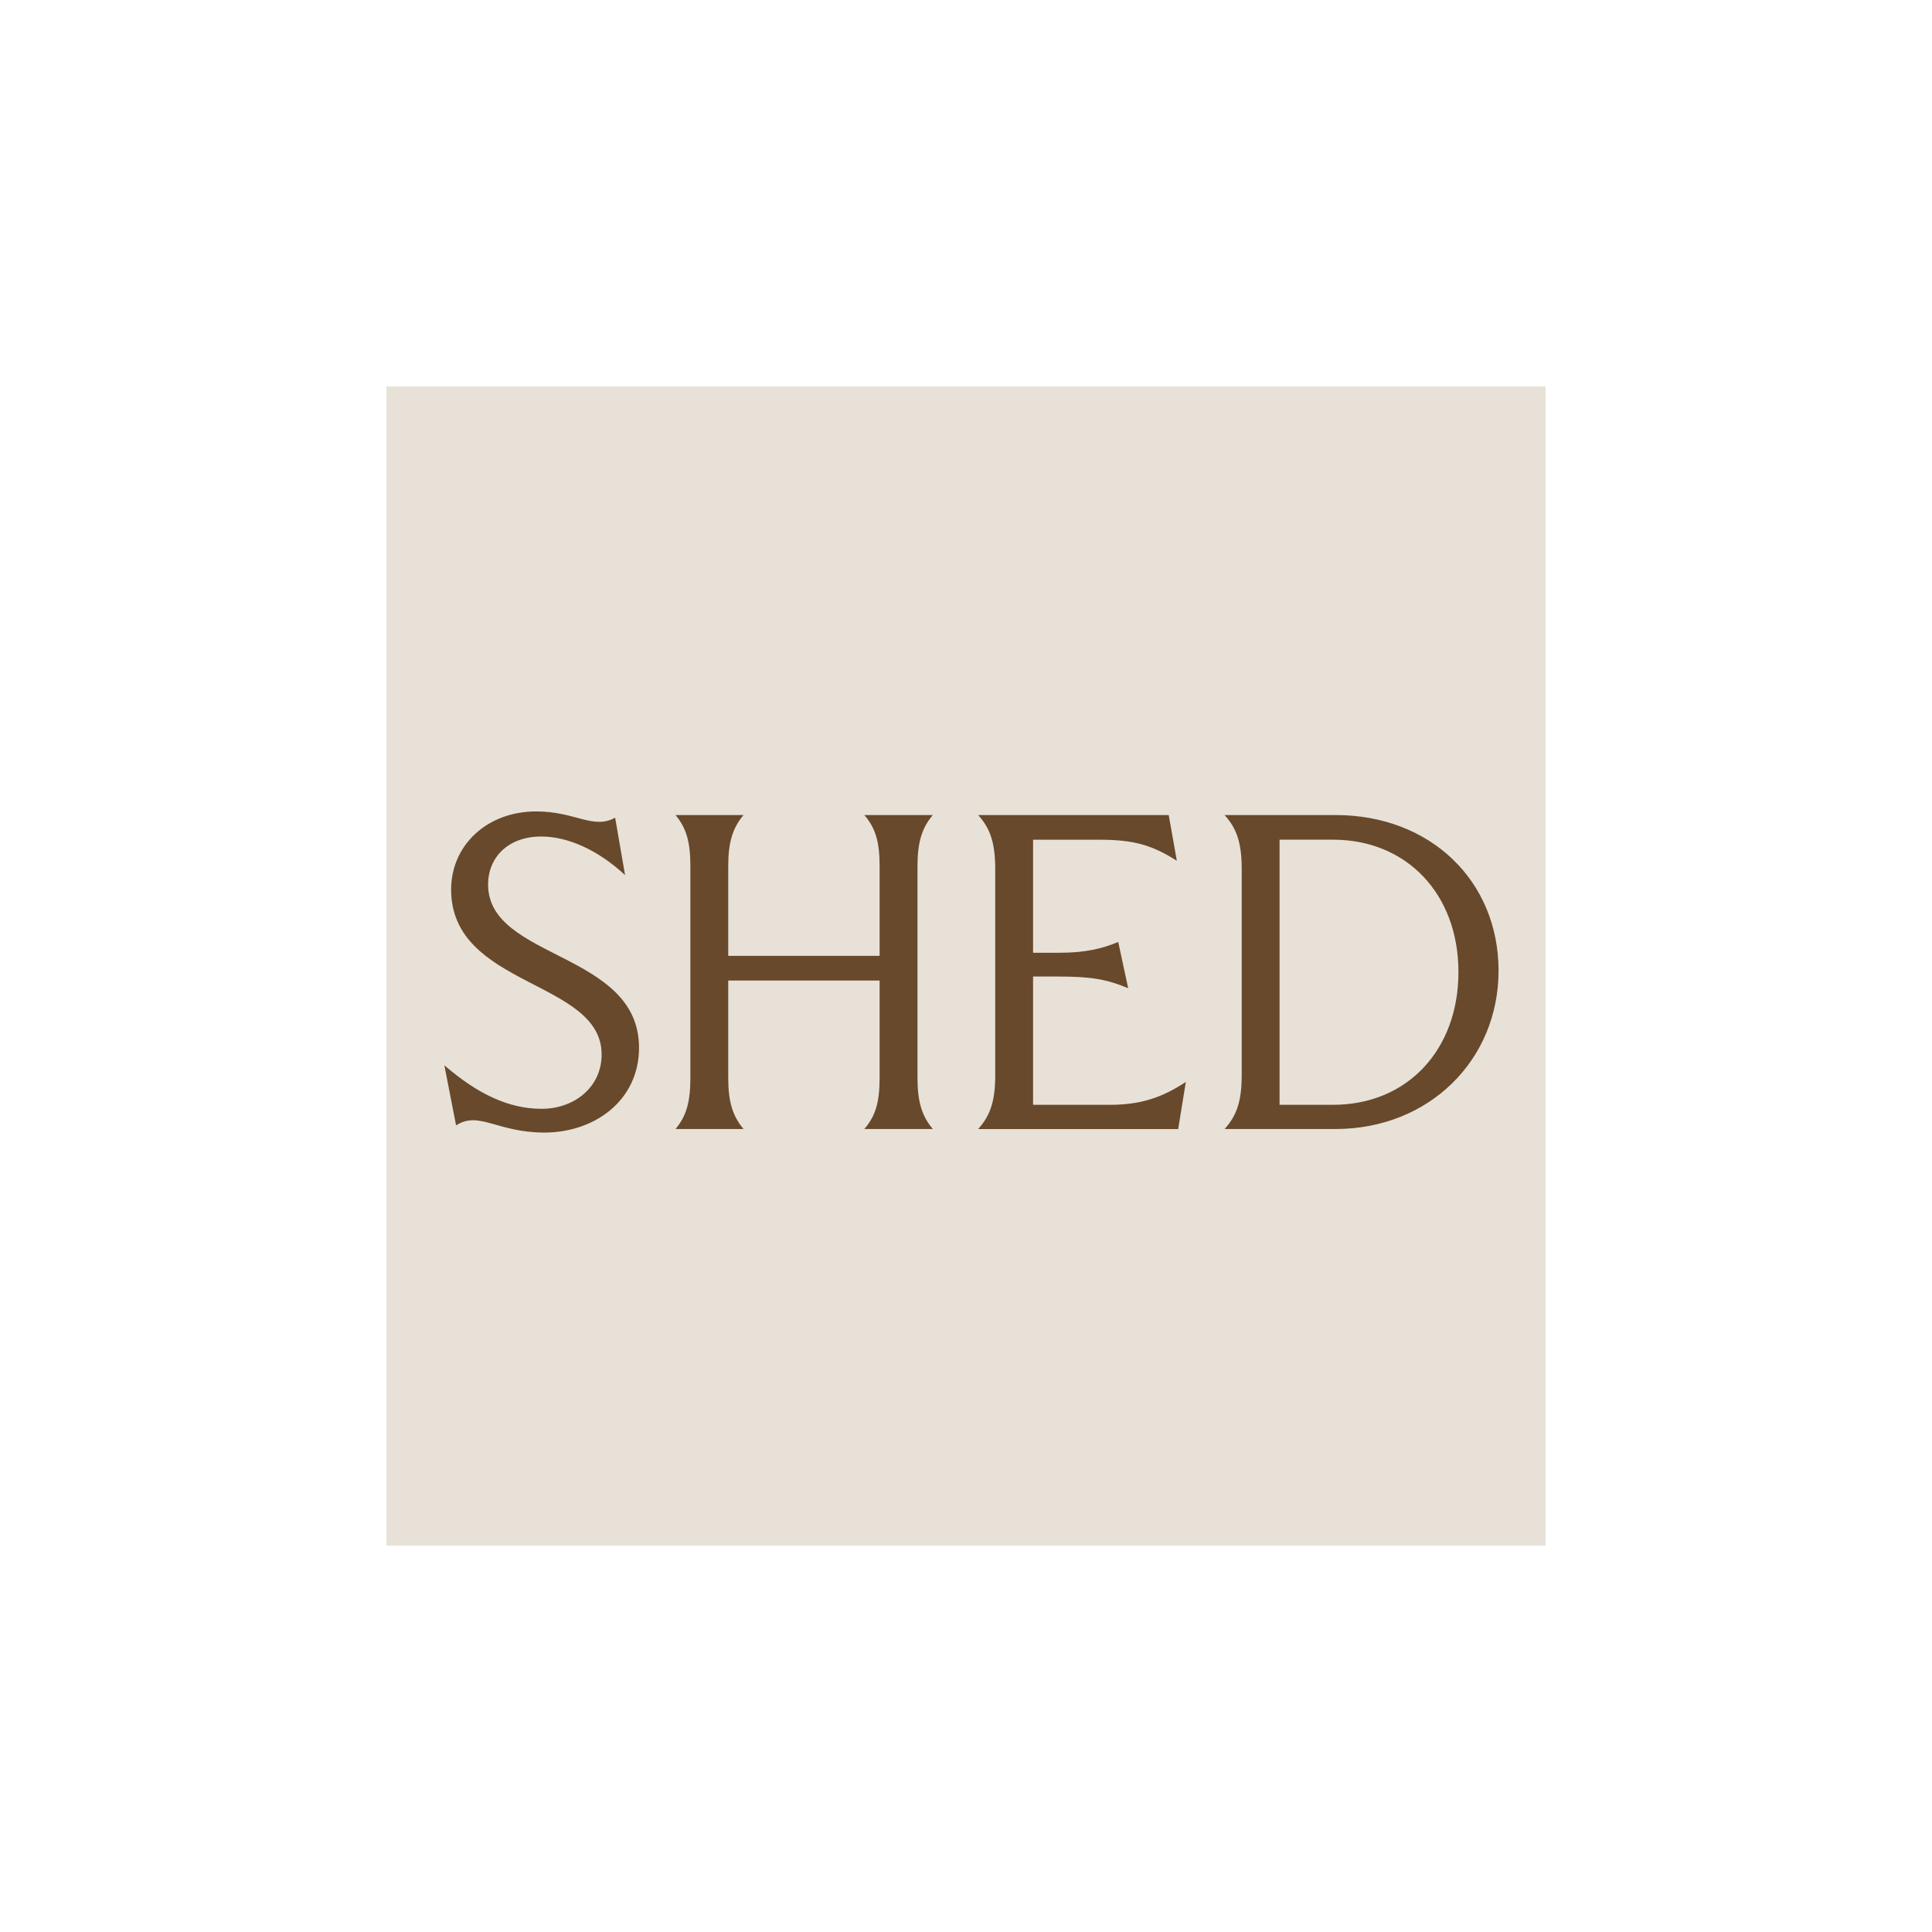
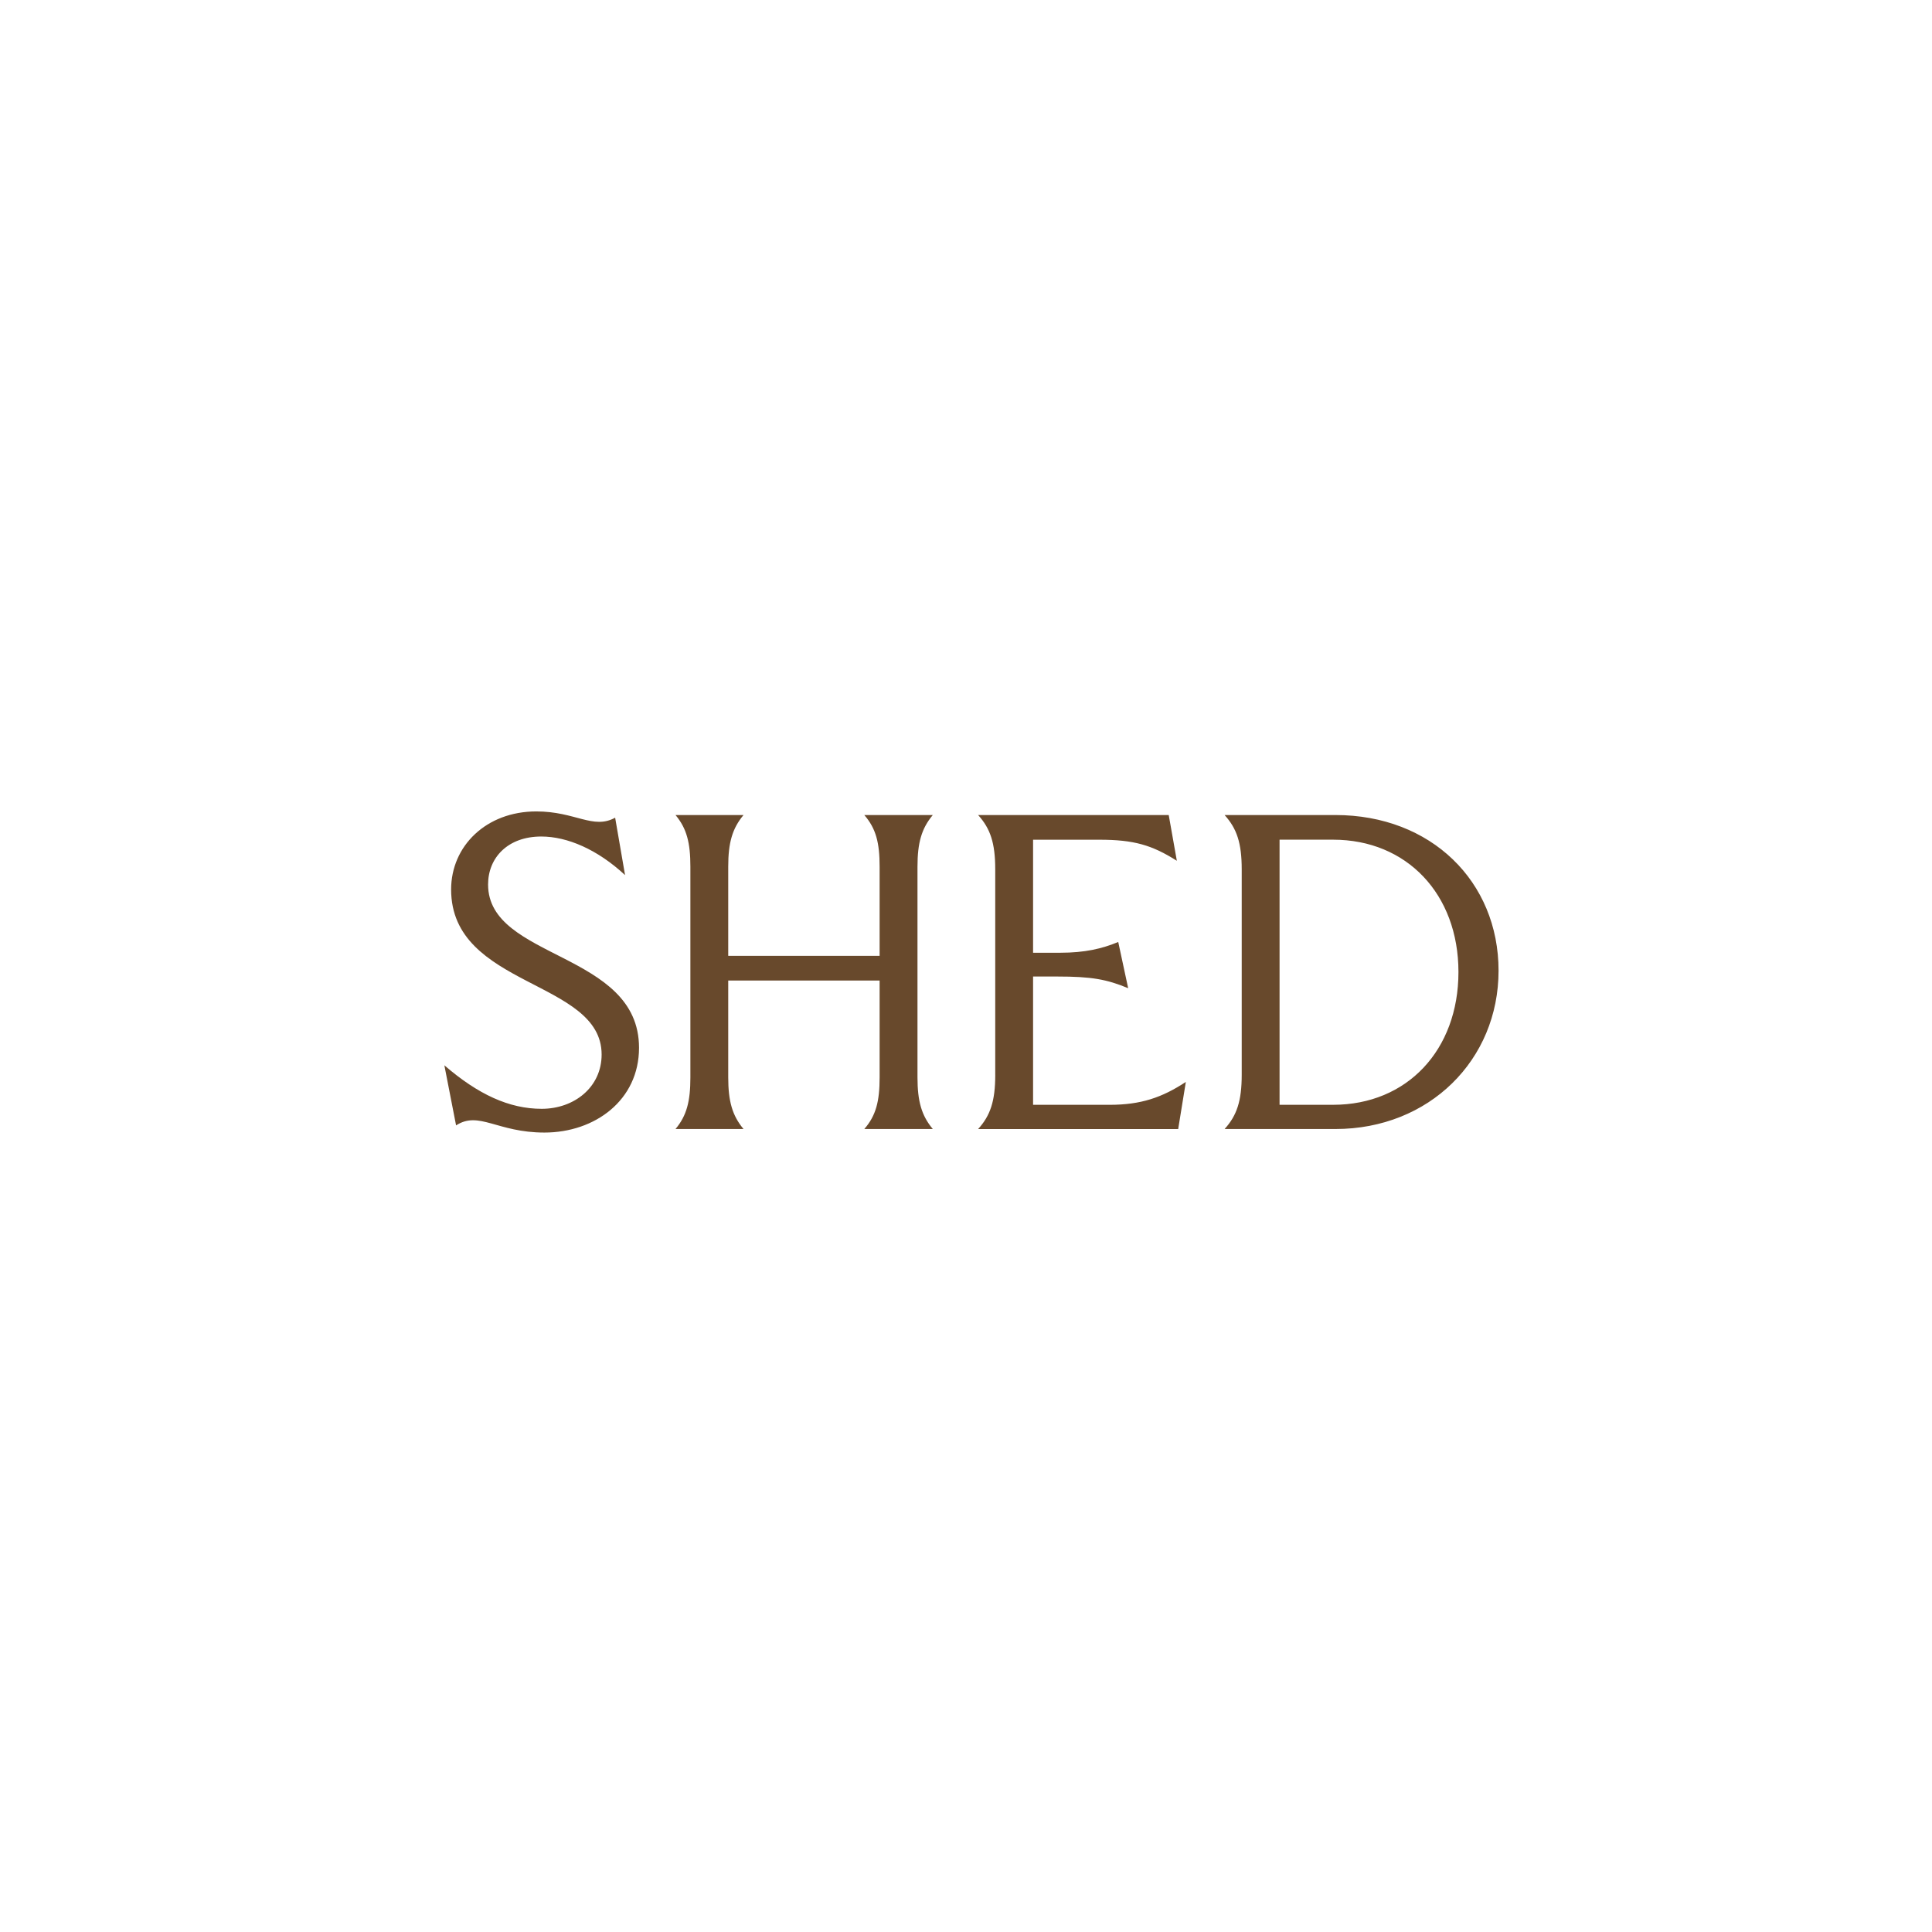
<svg xmlns="http://www.w3.org/2000/svg" width="100" height="100" fill="none">
-   <path fill="#E8E1D7" d="M20 20h60v60H20V20Z" />
-   <path fill="#68492C" d="M23.607 58.252 23 55.14c1.75 1.51 3.358 2.252 5.038 2.252 1.679 0 3.102-1.115 3.102-2.81 0-3.876-7.79-3.459-7.79-8.542 0-2.253 1.82-4.041 4.408-4.041 2.029 0 2.939.952 4.082.325l.513 2.971c-1.423-1.323-2.986-1.997-4.338-1.997-1.726 0-2.752 1.091-2.752 2.484 0 3.9 7.813 3.46 7.813 8.451 0 2.716-2.285 4.388-4.898 4.388-2.449 0-3.382-1.137-4.57-.372l-.001.002ZM35.734 44.856c0-1.23-.187-1.974-.77-2.67h3.521c-.583.696-.792 1.44-.792 2.67v4.62h7.836v-4.62c0-1.23-.187-1.974-.793-2.67h3.546c-.583.696-.793 1.44-.793 2.67v10.912c0 1.23.21 1.974.793 2.67h-3.546c.607-.696.793-1.44.793-2.67v-5.015h-7.836v5.015c0 1.23.21 1.974.792 2.67h-3.521c.583-.696.77-1.44.77-2.67V44.856ZM51.513 55.628V44.995c0-1.37-.256-2.112-.886-2.809h9.866l.42 2.368c-1.284-.812-2.216-1.09-4.012-1.09h-3.429v5.85h1.4c1.282 0 2.169-.209 3.008-.557l.514 2.392c-1.12-.465-1.913-.604-3.662-.604h-1.26v6.64h3.966c1.609 0 2.706-.372 3.941-1.184l-.396 2.438H50.628c.63-.696.886-1.44.886-2.808v-.003ZM64.271 44.995c0-1.37-.257-2.112-.886-2.809h5.737c4.945 0 8.443 3.436 8.443 8.056 0 4.62-3.591 8.196-8.443 8.196h-5.737c.63-.696.886-1.44.886-2.809V44.995Zm1.959 12.189h2.775c3.825 0 6.484-2.833 6.484-6.872 0-4.04-2.683-6.85-6.484-6.85H66.23v13.722Z" />
+   <path fill="#68492C" d="M23.607 58.252 23 55.14c1.75 1.51 3.358 2.252 5.038 2.252 1.679 0 3.102-1.115 3.102-2.81 0-3.876-7.79-3.459-7.79-8.542 0-2.253 1.82-4.041 4.408-4.041 2.029 0 2.939.952 4.082.325l.513 2.971c-1.423-1.323-2.986-1.997-4.338-1.997-1.726 0-2.752 1.091-2.752 2.484 0 3.9 7.813 3.46 7.813 8.451 0 2.716-2.285 4.388-4.898 4.388-2.449 0-3.382-1.137-4.57-.372l-.001.002ZM35.734 44.856c0-1.23-.187-1.974-.77-2.67h3.521c-.583.696-.792 1.44-.792 2.67v4.62h7.836v-4.62c0-1.23-.187-1.974-.793-2.67h3.546c-.583.696-.793 1.44-.793 2.67v10.912c0 1.23.21 1.974.793 2.67h-3.546c.607-.696.793-1.44.793-2.67v-5.015h-7.836v5.015c0 1.23.21 1.974.792 2.67h-3.521c.583-.696.77-1.44.77-2.67V44.856ZM51.513 55.628V44.995c0-1.37-.256-2.112-.886-2.809h9.866l.42 2.368c-1.284-.812-2.216-1.09-4.012-1.09h-3.429v5.85h1.4c1.282 0 2.169-.209 3.008-.557l.514 2.392c-1.12-.465-1.913-.604-3.662-.604h-1.26v6.64h3.966c1.609 0 2.706-.372 3.941-1.184l-.396 2.438H50.628c.63-.696.886-1.44.886-2.808ZM64.271 44.995c0-1.37-.257-2.112-.886-2.809h5.737c4.945 0 8.443 3.436 8.443 8.056 0 4.62-3.591 8.196-8.443 8.196h-5.737c.63-.696.886-1.44.886-2.809V44.995Zm1.959 12.189h2.775c3.825 0 6.484-2.833 6.484-6.872 0-4.04-2.683-6.85-6.484-6.85H66.23v13.722Z" />
</svg>